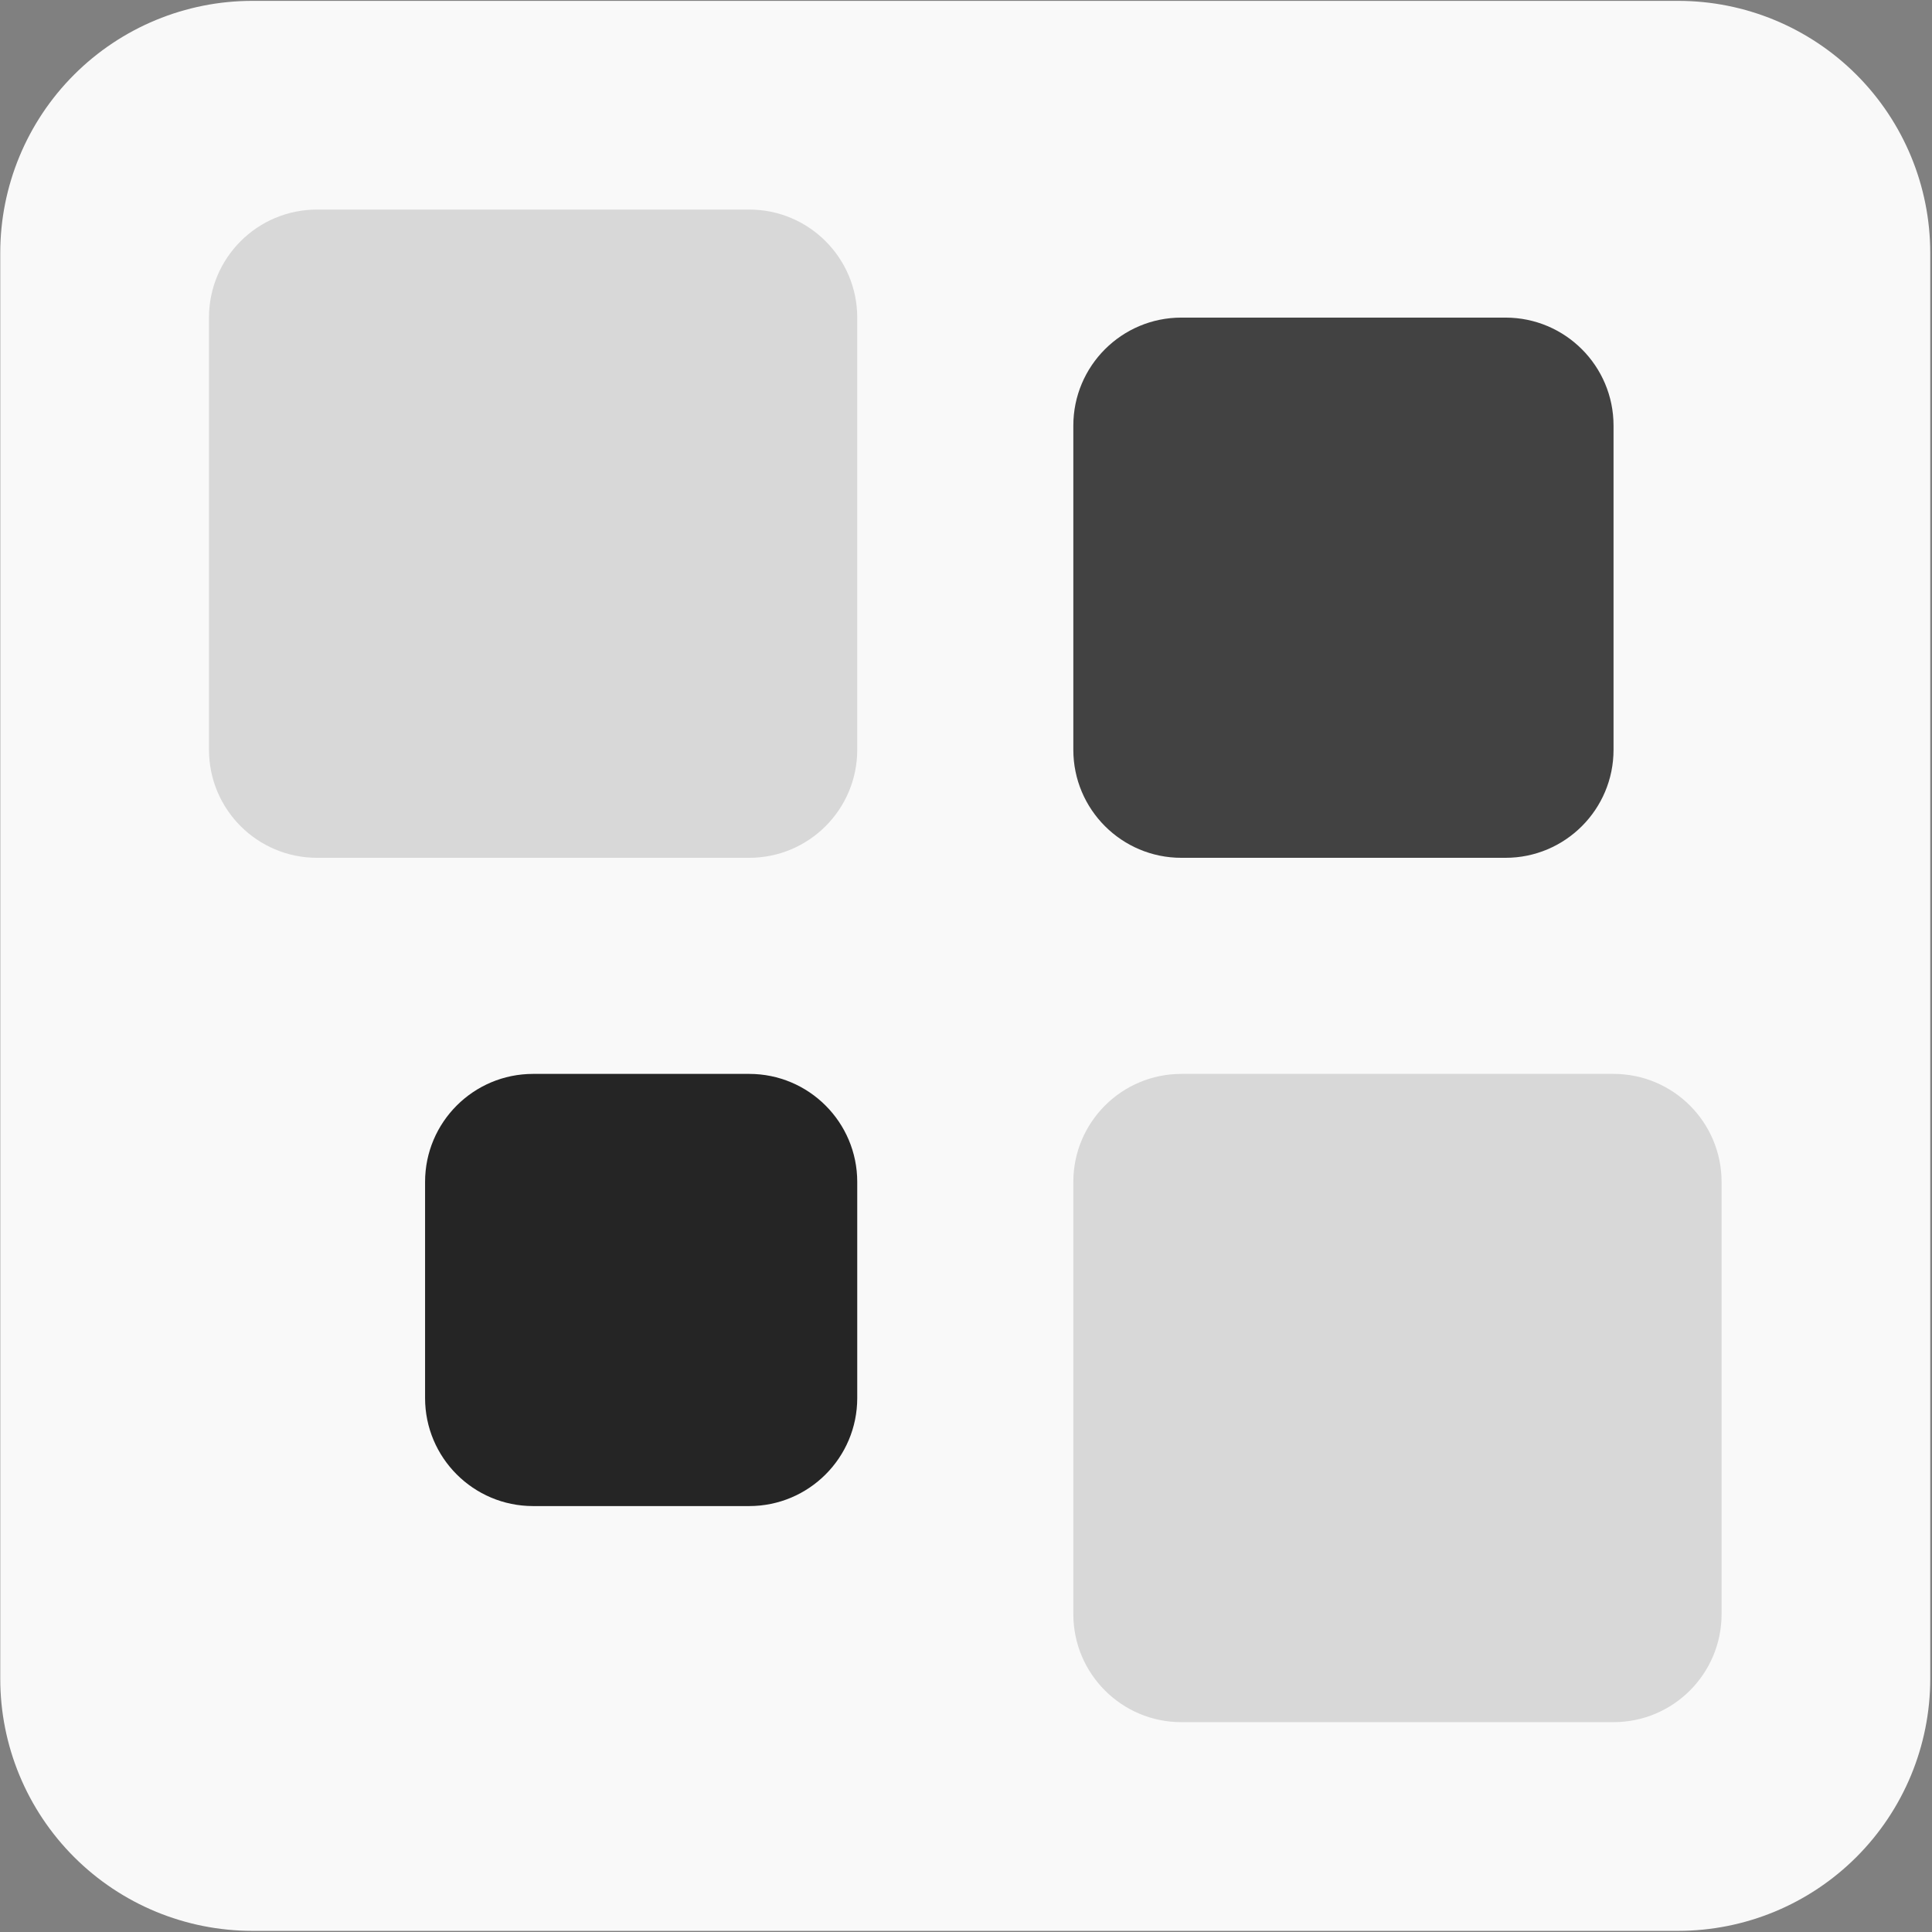
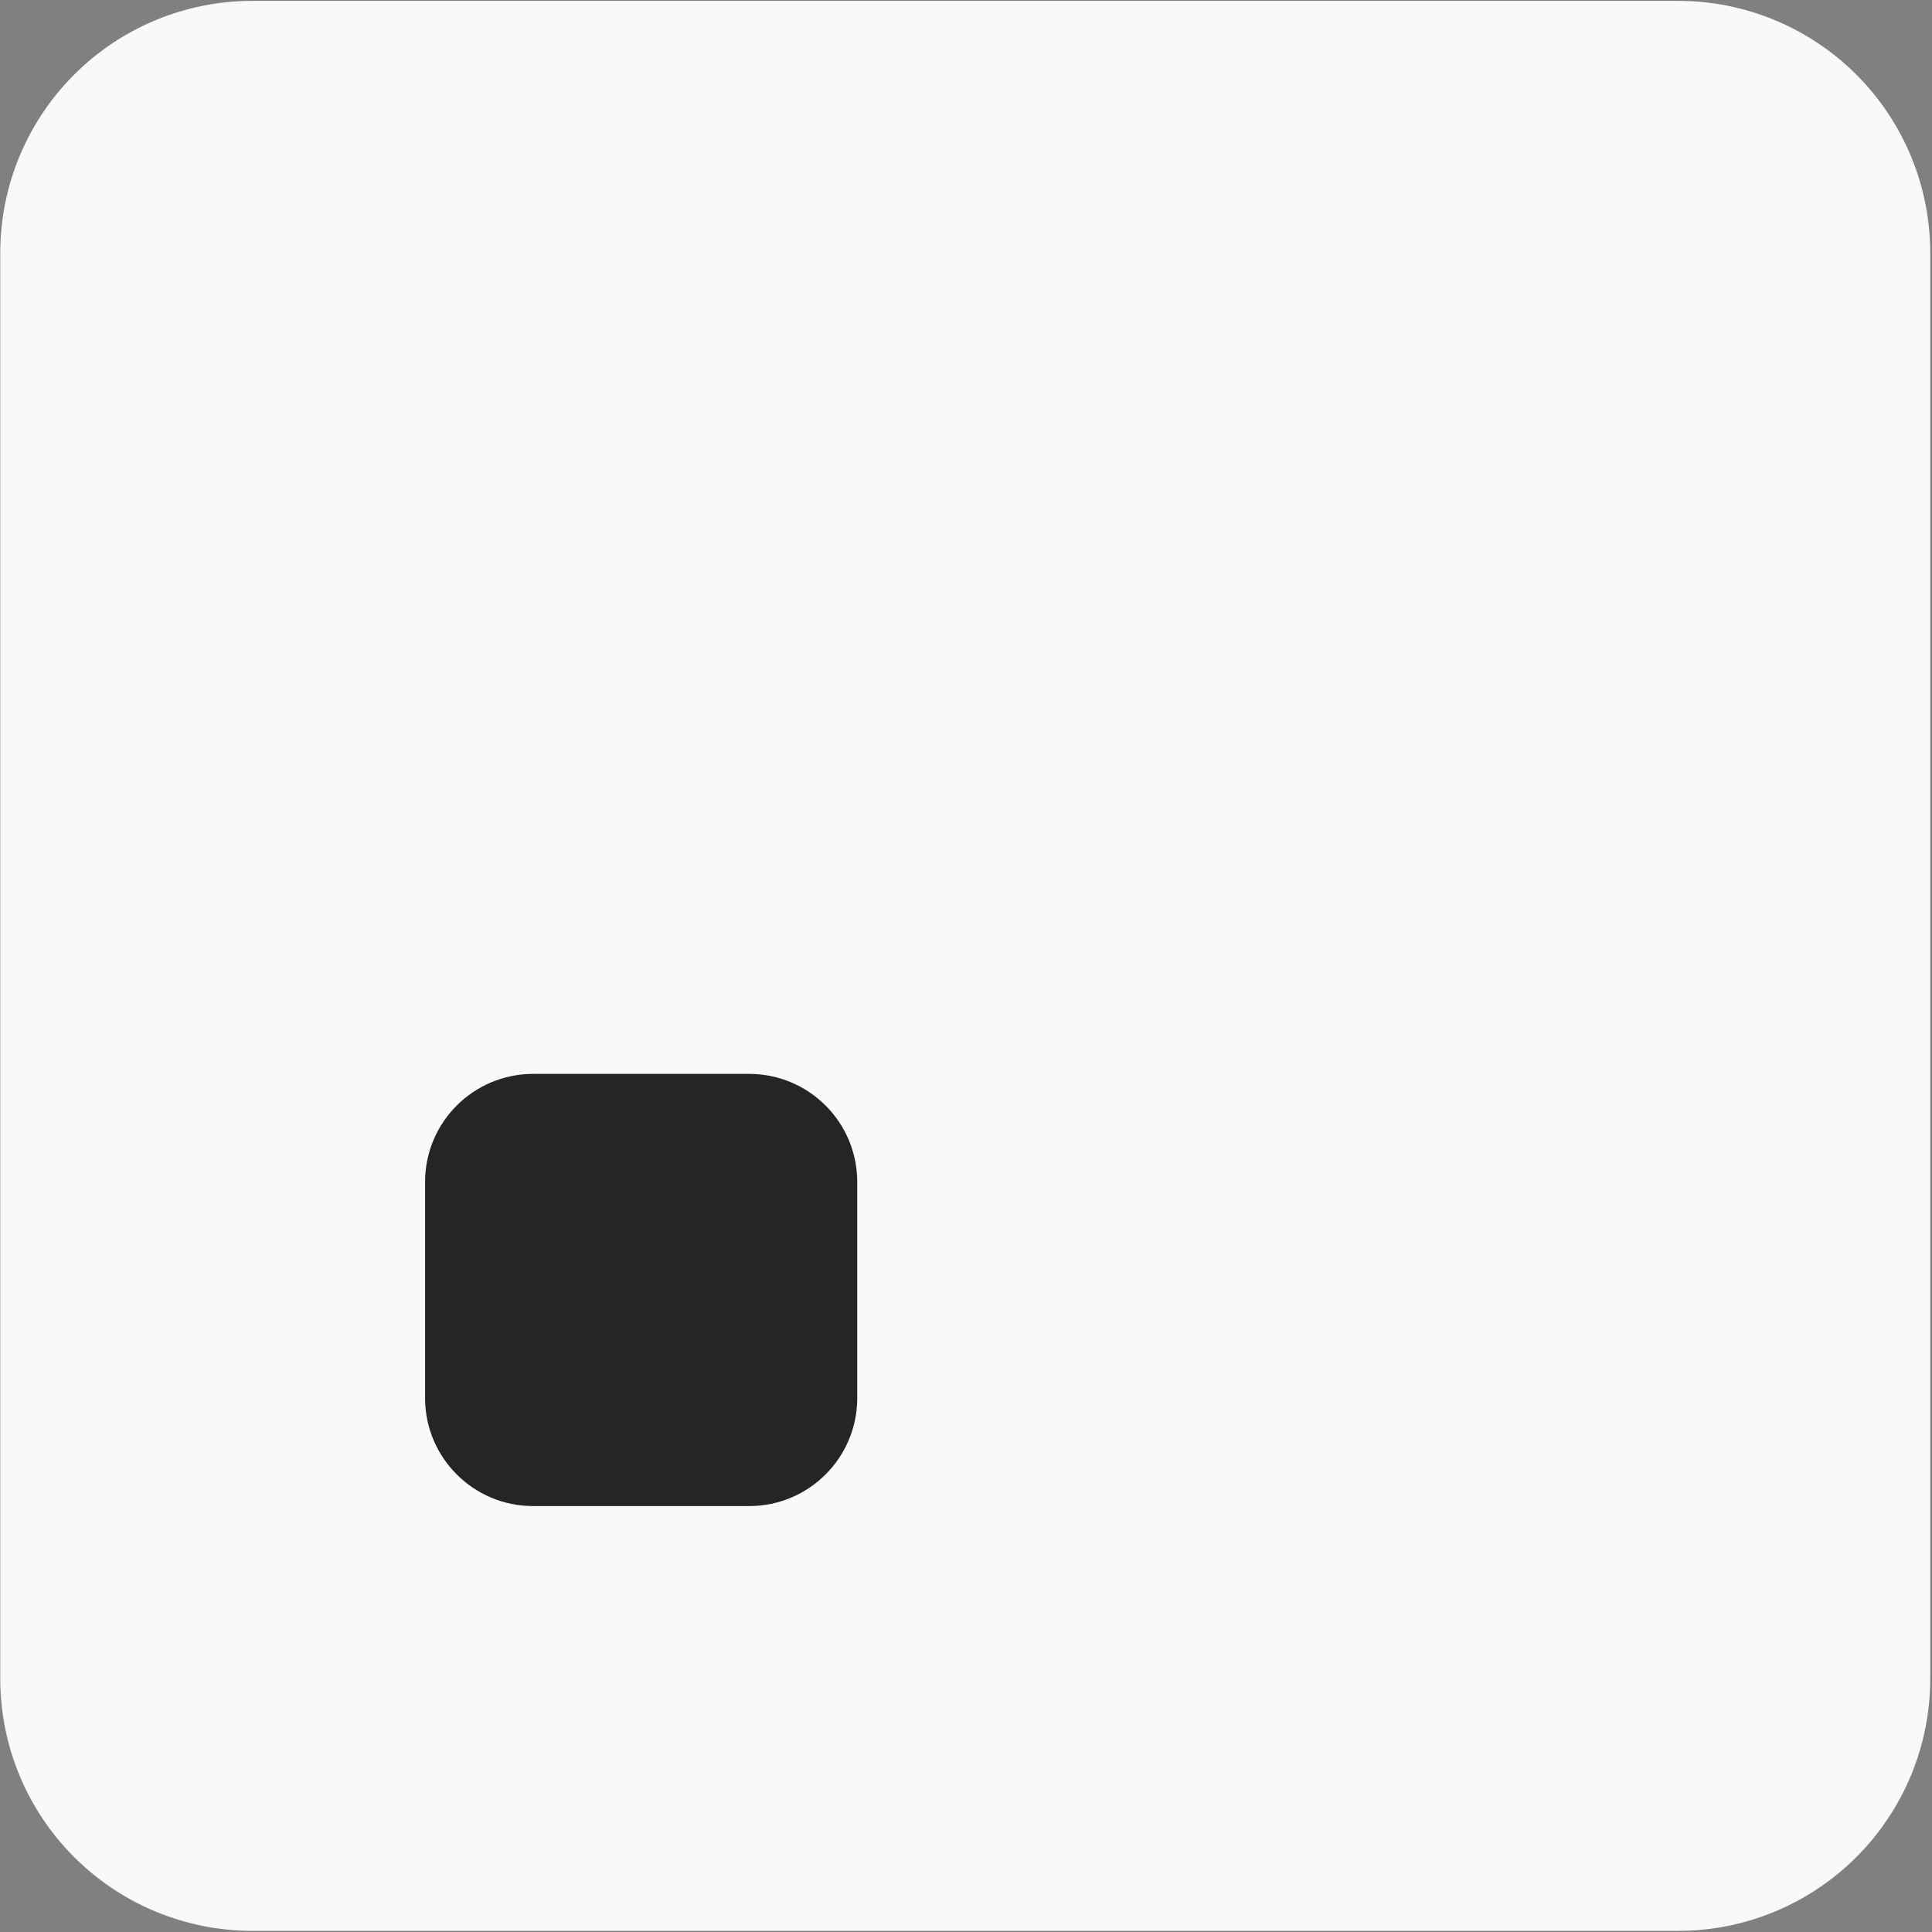
<svg xmlns="http://www.w3.org/2000/svg" xmlns:ns1="http://www.serif.com/" width="100%" height="100%" viewBox="0 0 1314 1314" version="1.1" xml:space="preserve" style="fill-rule:evenodd;clip-rule:evenodd;stroke-linejoin:round;stroke-miterlimit:2;">
  <rect x="0" y="0" width="1314" height="1314" fill="#808080" stroke="none" />
  <g transform="matrix(0.64,0,0,0.64,-6602.88,-4695.04)">
    <g>
      <g transform="matrix(1,0,0,1,9354.11,5422.15)">
        <path d="M3014.15,2182.65C3014.15,2111.6 2985.93,2043.47 2935.69,1993.23C2885.45,1942.99 2817.31,1914.77 2746.27,1914.77L1231.04,1914.77C1160,1914.77 1091.86,1942.99 1041.62,1993.23C991.381,2043.47 963.158,2111.6 963.158,2182.65L963.158,3697.87C963.158,3768.92 991.381,3837.06 1041.62,3887.3C1091.86,3937.54 1160,3965.76 1231.04,3965.76C1624.16,3965.76 2353.15,3965.76 2746.27,3965.76C2817.31,3965.76 2885.45,3937.54 2935.69,3887.3C2985.93,3837.06 3014.15,3768.92 3014.15,3697.87C3014.15,3304.76 3014.15,2575.77 3014.15,2182.65Z" style="fill:rgb(249,249,249);" />
      </g>
      <g id="_001-squares" ns1:id="001-squares" transform="matrix(3.588,0,0,3.588,11342.8,8362.41)">
        <g transform="matrix(1,0,0,1,-224,-224)">
          <clipPath id="_clip1">
            <rect x="0" y="0" width="448" height="448" />
          </clipPath>
          <g clip-path="url(#_clip1)">
-             <path d="M384,192L288,192C270.328,192 256,177.672 256,160L256,64C256,46.328 270.328,32 288,32L384,32C401.672,32 416,46.328 416,64L416,160C416,177.672 401.672,192 384,192Z" style="fill:rgb(66,66,66);fill-rule:nonzero;" />
            <path d="M160,384L96,384C78.328,384 64,369.672 64,352L64,288C64,270.328 78.328,256 96,256L160,256C177.672,256 192,270.328 192,288L192,352C192,369.672 177.672,384 160,384Z" style="fill:rgb(37,37,37);fill-rule:nonzero;" />
            <g>
-               <path d="M416,448L288,448C270.328,448 256,433.672 256,416L256,288C256,270.328 270.328,256 288,256L416,256C433.672,256 448,270.328 448,288L448,416C448,433.672 433.672,448 416,448Z" style="fill:rgb(216,216,216);fill-rule:nonzero;" />
-               <path d="M160,192L32,192C14.328,192 0,177.672 0,160L0,32C0,14.328 14.328,0 32,0L160,0C177.672,0 192,14.328 192,32L192,160C192,177.672 177.672,192 160,192Z" style="fill:rgb(216,216,216);fill-rule:nonzero;" />
-             </g>
+               </g>
          </g>
        </g>
      </g>
    </g>
  </g>
</svg>